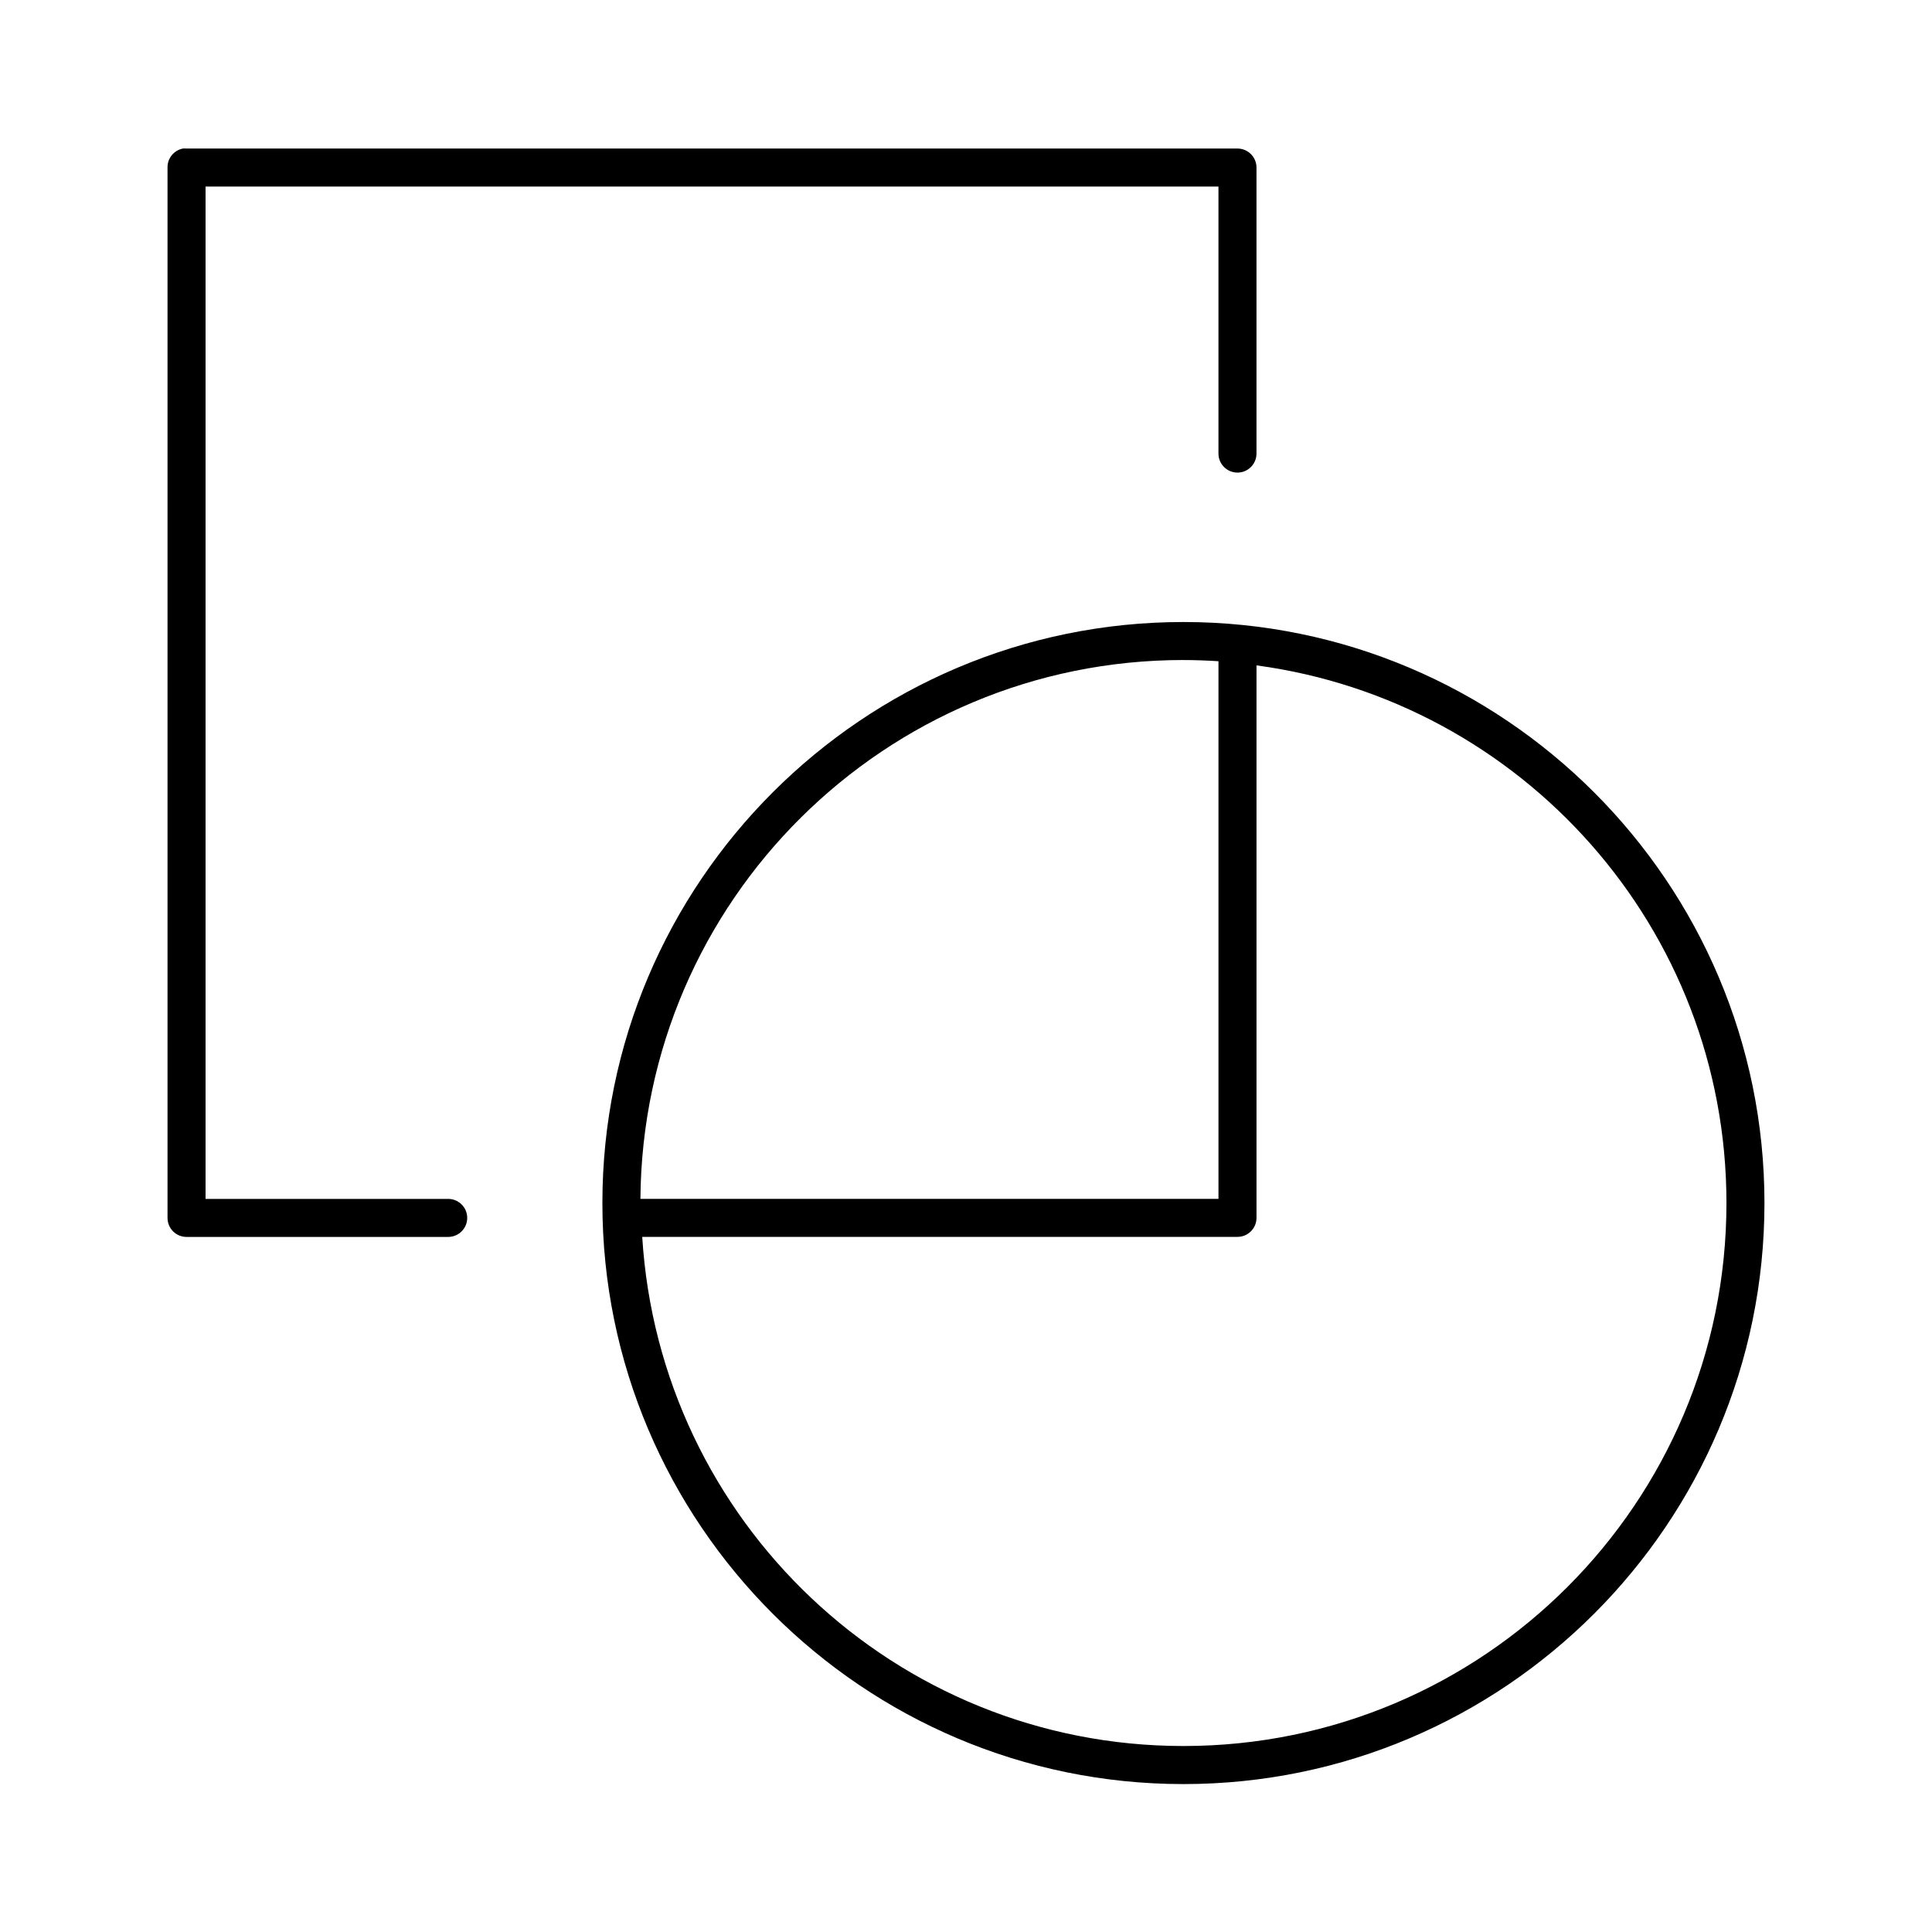
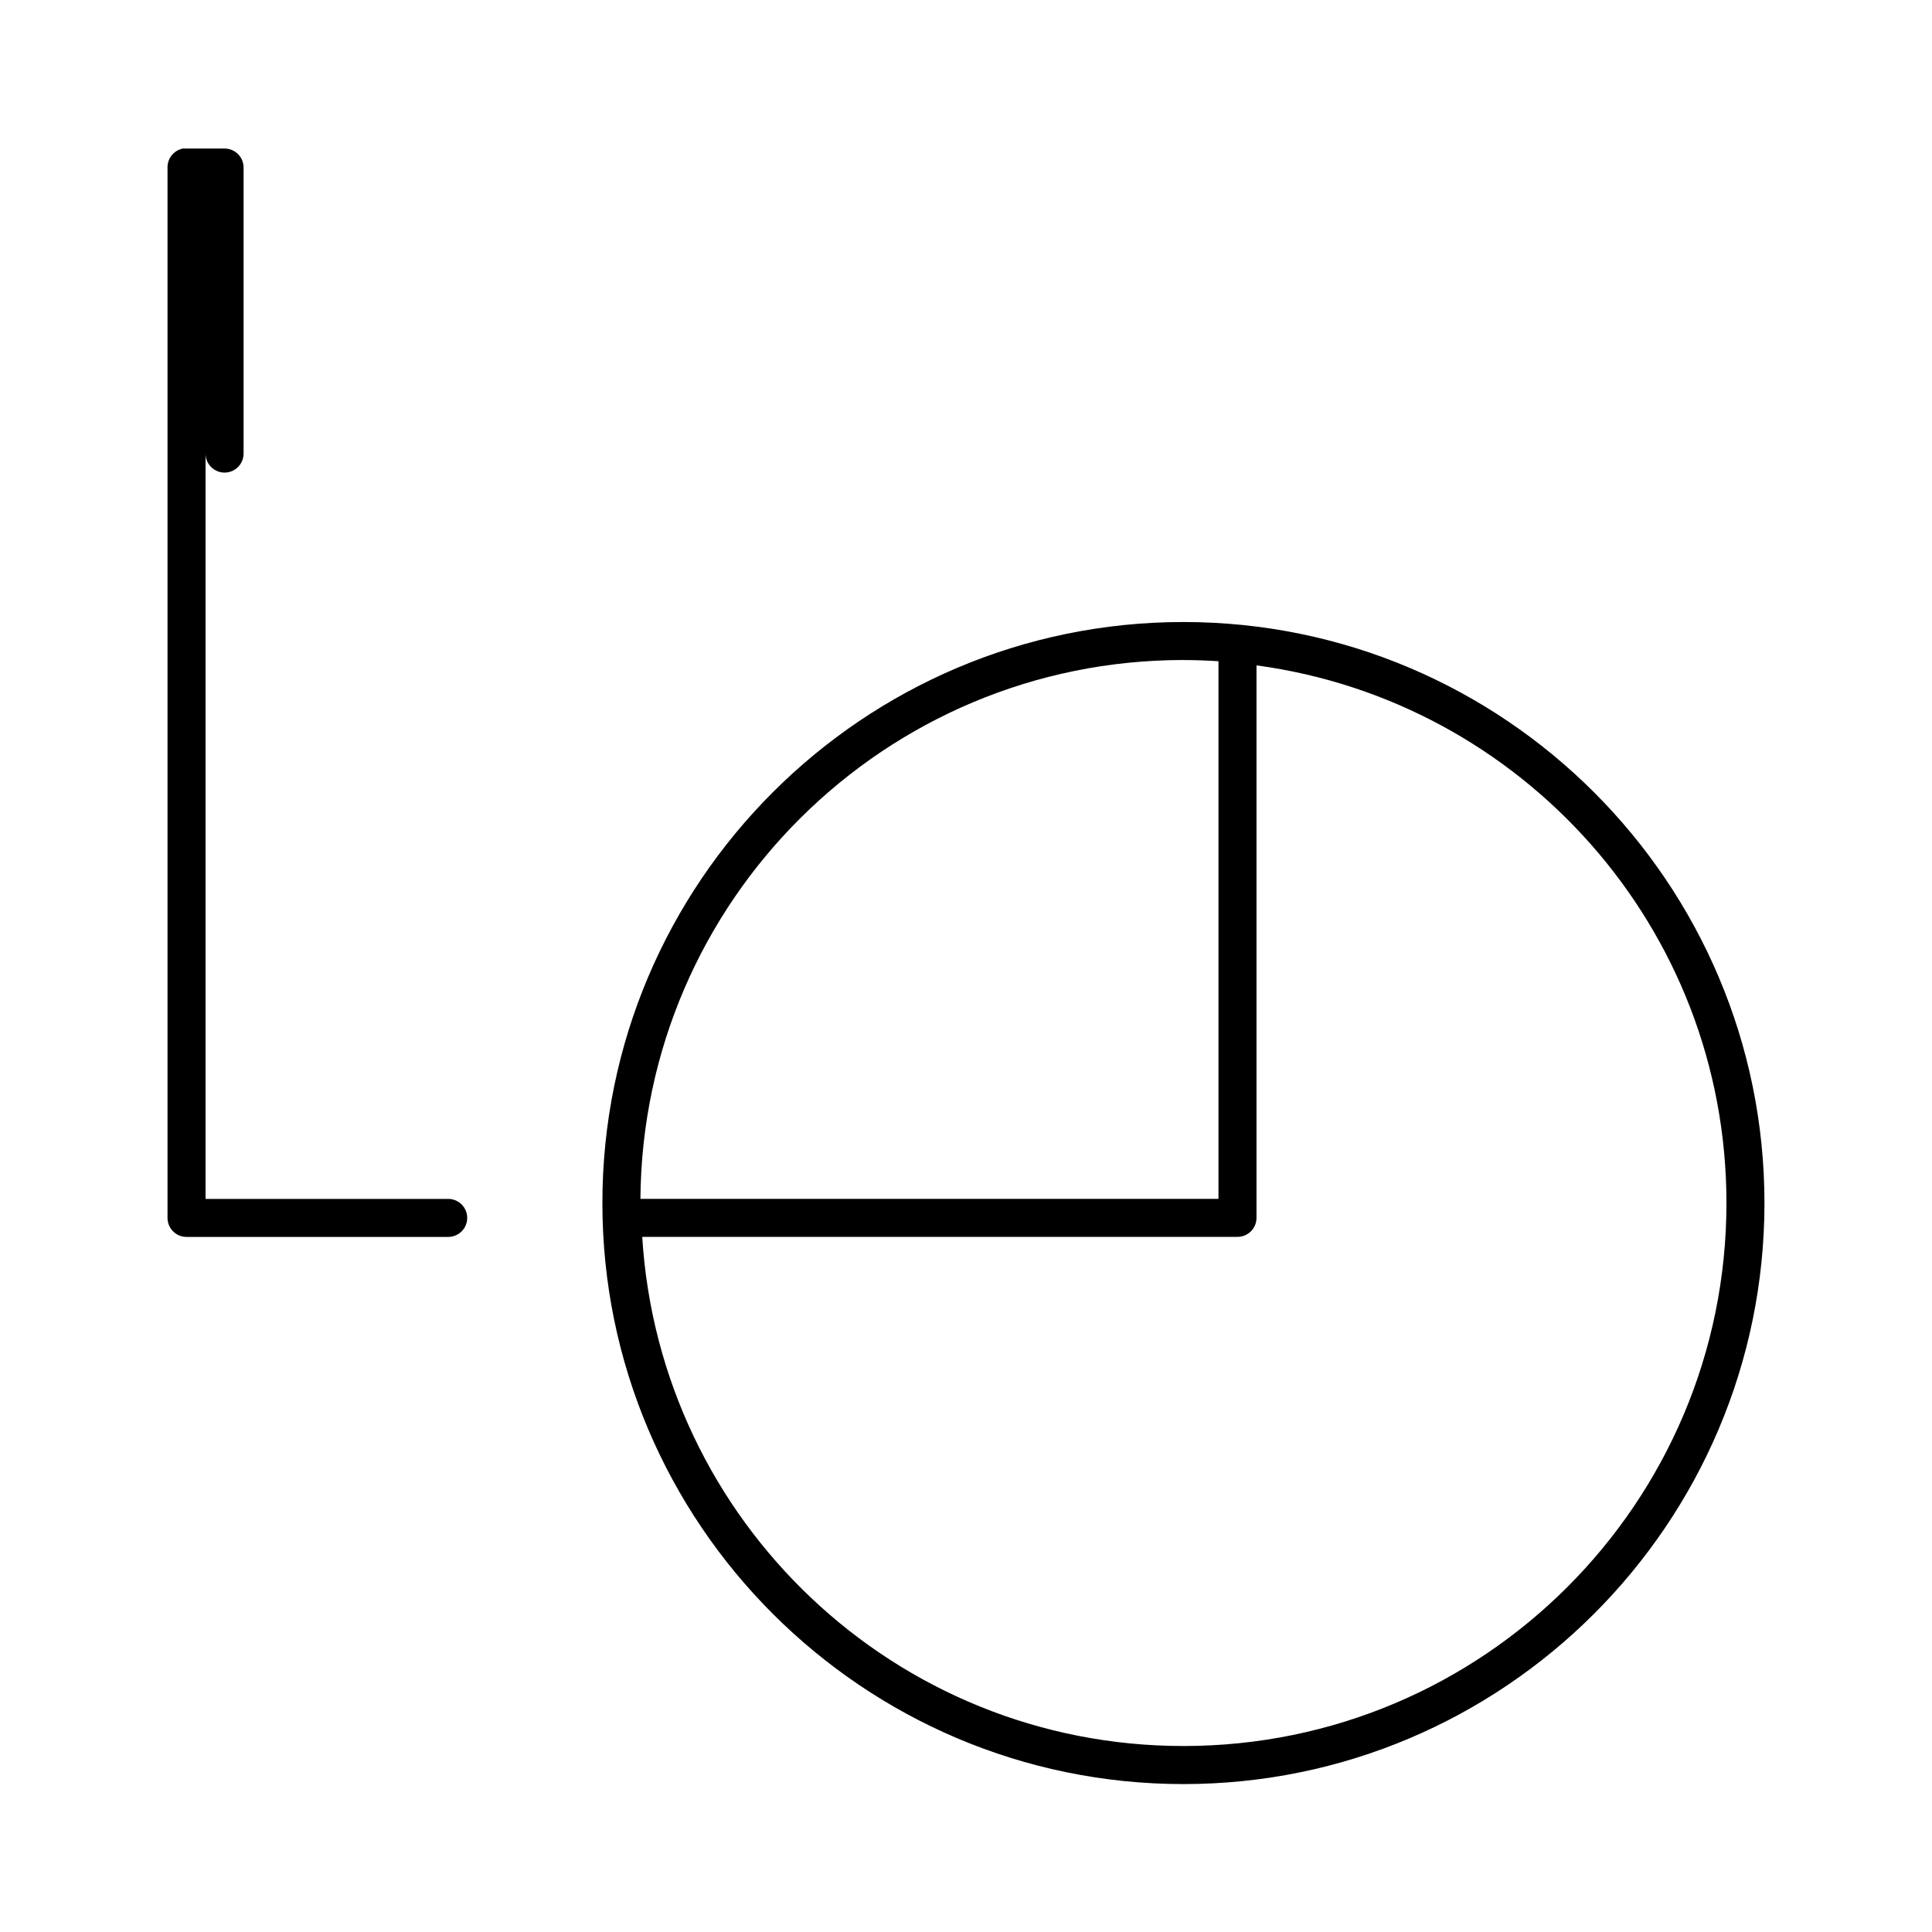
<svg xmlns="http://www.w3.org/2000/svg" fill="#000000" width="800px" height="800px" version="1.1" viewBox="144 144 512 512">
-   <path d="m192.49 183.36c-2.41 0.461-4.137 2.586-4.094 5.039v278.36c0 2.781 2.254 5.039 5.039 5.039h69.273c1.348 0.016 2.648-0.504 3.609-1.453 0.961-0.945 1.5-2.238 1.5-3.586s-0.539-2.641-1.5-3.59c-0.961-0.945-2.262-1.469-3.609-1.449h-64.234v-268.28h268.43v70.691c-0.02 1.348 0.504 2.648 1.449 3.606 0.949 0.961 2.242 1.504 3.59 1.504 1.348 0 2.641-0.543 3.586-1.504 0.949-0.957 1.473-2.258 1.453-3.606v-75.73c0-2.781-2.258-5.039-5.039-5.039h-278.51c-0.316-0.027-0.633-0.027-0.945 0zm265.13 125.48c-84.922 0-153.98 69.055-153.98 153.98 0 84.926 69.055 153.98 153.98 153.98s153.98-69.051 153.98-153.98c0-84.922-69.055-153.98-153.98-153.98zm0 10.078c3.117 0 6.223 0.117 9.289 0.312v142.48h-153.19c0.594-78.969 64.793-142.8 143.9-142.8zm19.367 1.414c70.312 9.457 124.54 69.574 124.54 142.48 0 79.48-64.426 143.9-143.9 143.9-76.453 0-138.78-59.645-143.43-134.93h157.75c2.781 0 5.039-2.258 5.039-5.039z" />
+   <path d="m192.49 183.36c-2.41 0.461-4.137 2.586-4.094 5.039v278.36c0 2.781 2.254 5.039 5.039 5.039h69.273c1.348 0.016 2.648-0.504 3.609-1.453 0.961-0.945 1.5-2.238 1.5-3.586s-0.539-2.641-1.5-3.59c-0.961-0.945-2.262-1.469-3.609-1.449h-64.234v-268.28v70.691c-0.02 1.348 0.504 2.648 1.449 3.606 0.949 0.961 2.242 1.504 3.59 1.504 1.348 0 2.641-0.543 3.586-1.504 0.949-0.957 1.473-2.258 1.453-3.606v-75.73c0-2.781-2.258-5.039-5.039-5.039h-278.51c-0.316-0.027-0.633-0.027-0.945 0zm265.13 125.48c-84.922 0-153.98 69.055-153.98 153.98 0 84.926 69.055 153.98 153.98 153.98s153.98-69.051 153.98-153.98c0-84.922-69.055-153.98-153.98-153.98zm0 10.078c3.117 0 6.223 0.117 9.289 0.312v142.48h-153.19c0.594-78.969 64.793-142.8 143.9-142.8zm19.367 1.414c70.312 9.457 124.54 69.574 124.54 142.48 0 79.48-64.426 143.9-143.9 143.9-76.453 0-138.78-59.645-143.43-134.93h157.75c2.781 0 5.039-2.258 5.039-5.039z" />
</svg>